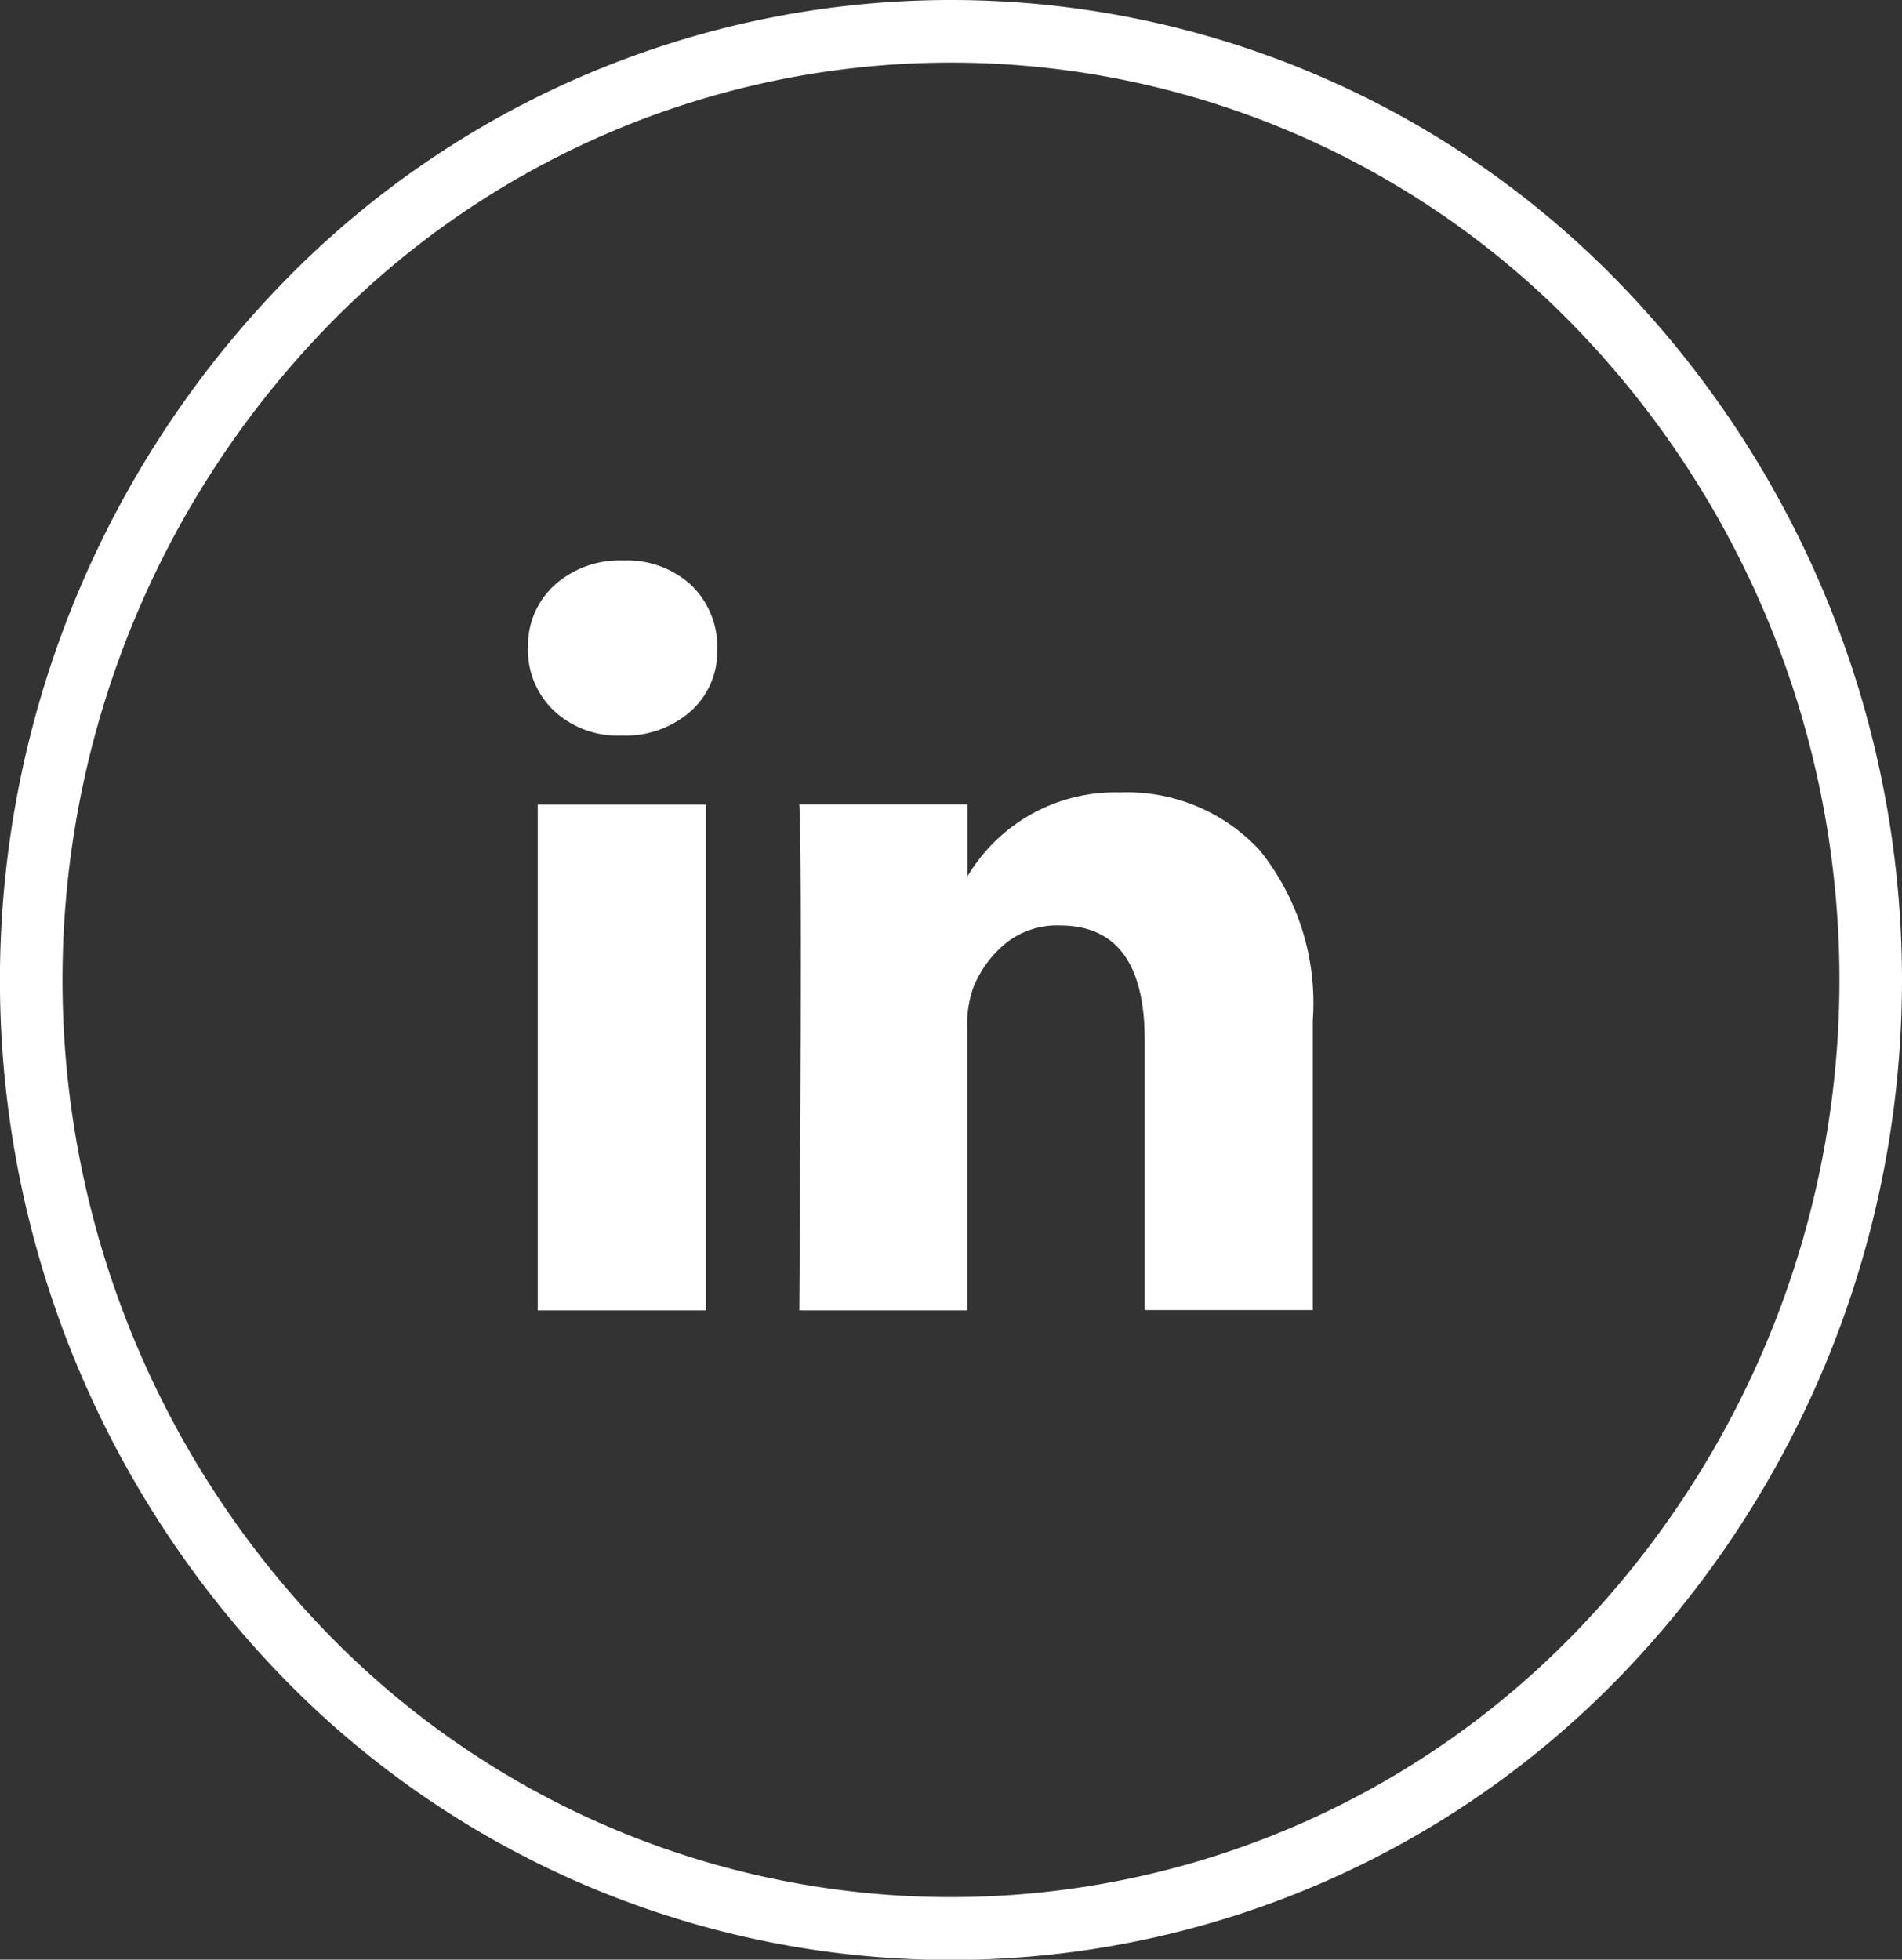
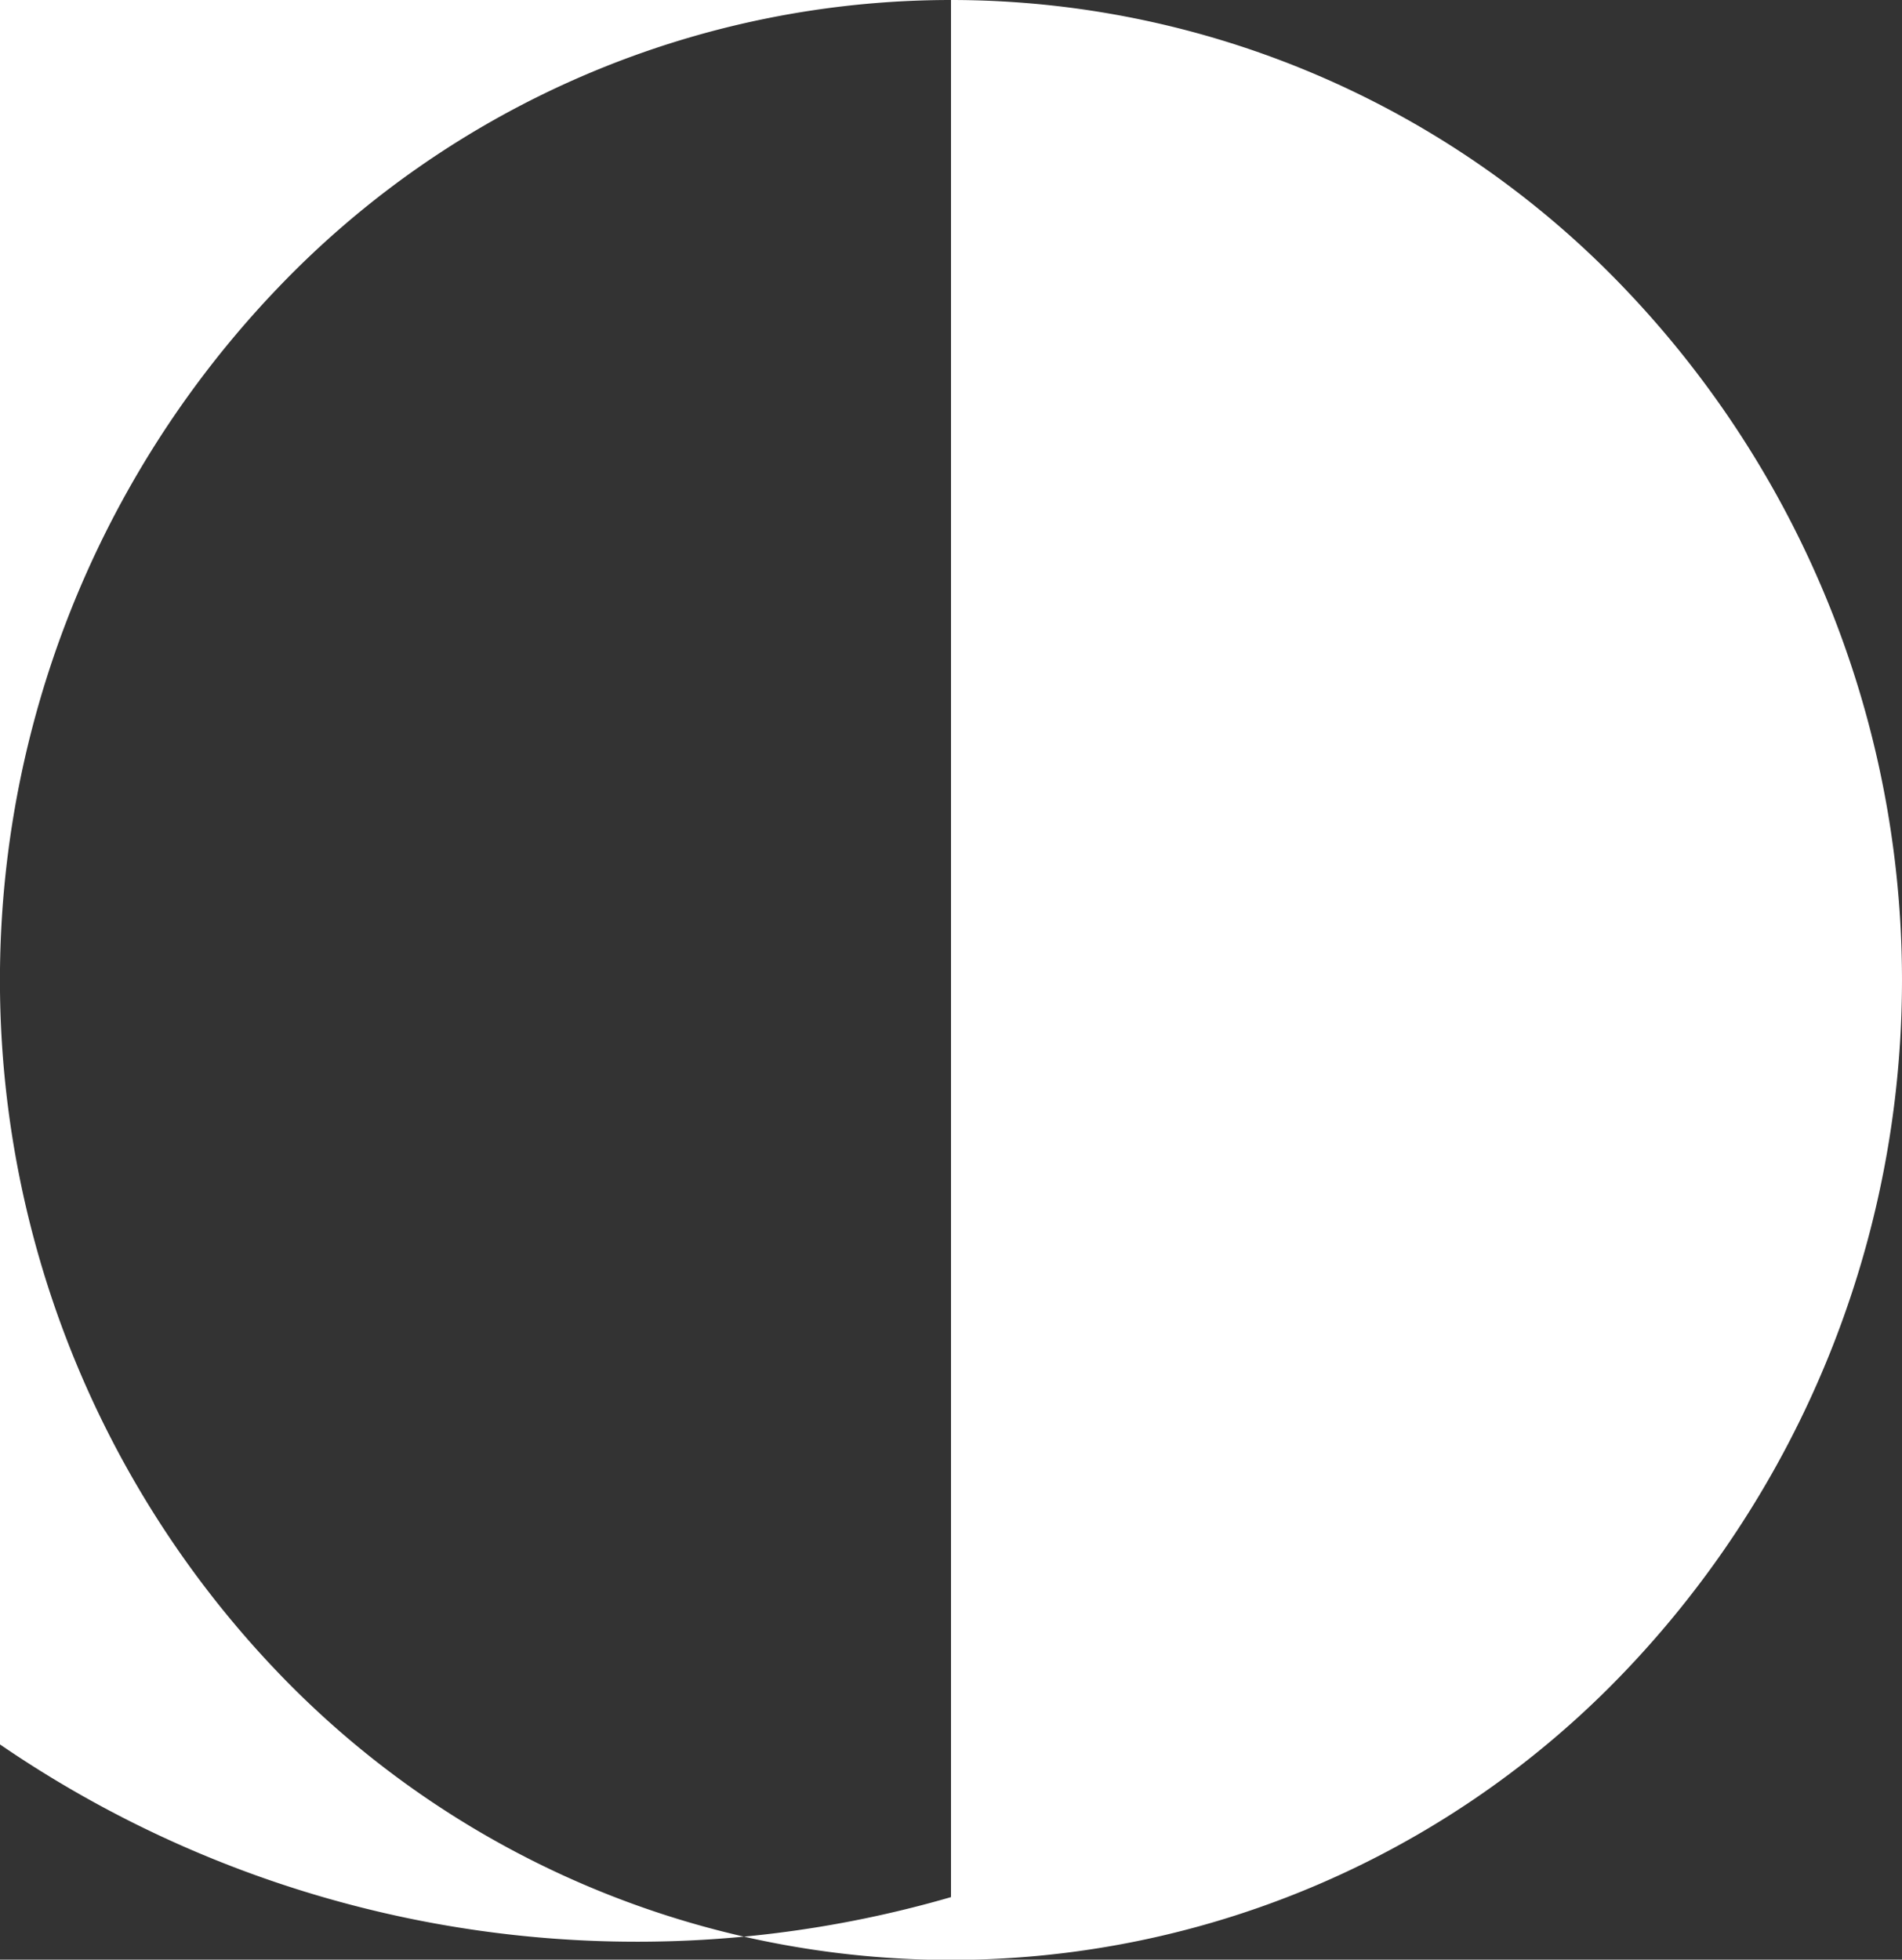
<svg xmlns="http://www.w3.org/2000/svg" width="30.422" height="31.341" viewBox="0 0 30.422 31.341">
  <rect x="0" y="0" width="30.422" height="31.341" fill="#333333" stroke="none" />
  <defs>
    <style> .cls-1 { fill: #fff; } </style>
  </defs>
  <g id="linkedin" transform="translate(-948.08 -2274.675)">
-     <path id="Path_52593" data-name="Path 52593" class="cls-1" d="M113.9,31.752a1.3,1.3,0,0,1,.424-1,1.556,1.556,0,0,1,1.1-.394,1.513,1.513,0,0,1,1.079.388,1.37,1.37,0,0,1,.424,1.042,1.28,1.28,0,0,1-.412.969,1.566,1.566,0,0,1-1.115.4h-.012a1.484,1.484,0,0,1-1.078-.4,1.342,1.342,0,0,1-.412-1.006m.157,2.51h2.69v8.091h-2.69Zm4.18,8.091h2.69V37.835a1.738,1.738,0,0,1,.1-.655,1.768,1.768,0,0,1,.515-.7,1.316,1.316,0,0,1,.866-.285q1.357,0,1.357,1.83v4.321h2.689V37.714a3.9,3.9,0,0,0-.848-2.72,2.894,2.894,0,0,0-2.241-.927,2.749,2.749,0,0,0-2.435,1.344v.024h-.012l.012-.024V34.26h-2.689q.024.389.024,2.411t-.024,5.682Z" transform="translate(842.626 2253.281)" />
-     <path id="Path_52594" data-name="Path 52594" class="cls-1" d="M120.665,21.394a14.89,14.89,0,0,1,10.761,4.6,16.008,16.008,0,0,1,0,22.151,14.9,14.9,0,0,1-21.523,0,16.008,16.008,0,0,1,0-22.151A14.89,14.89,0,0,1,120.665,21.394Zm0,30.341a13.9,13.9,0,0,0,10.043-4.291,15.008,15.008,0,0,0,0-20.758,13.9,13.9,0,0,0-20.087,0,15.008,15.008,0,0,0,0,20.758A13.9,13.9,0,0,0,120.665,51.735Z" transform="translate(842.626 2253.281)" />
+     <path id="Path_52594" data-name="Path 52594" class="cls-1" d="M120.665,21.394a14.89,14.89,0,0,1,10.761,4.6,16.008,16.008,0,0,1,0,22.151,14.9,14.9,0,0,1-21.523,0,16.008,16.008,0,0,1,0-22.151A14.89,14.89,0,0,1,120.665,21.394Za13.9,13.9,0,0,0,10.043-4.291,15.008,15.008,0,0,0,0-20.758,13.9,13.9,0,0,0-20.087,0,15.008,15.008,0,0,0,0,20.758A13.9,13.9,0,0,0,120.665,51.735Z" transform="translate(842.626 2253.281)" />
  </g>
</svg>